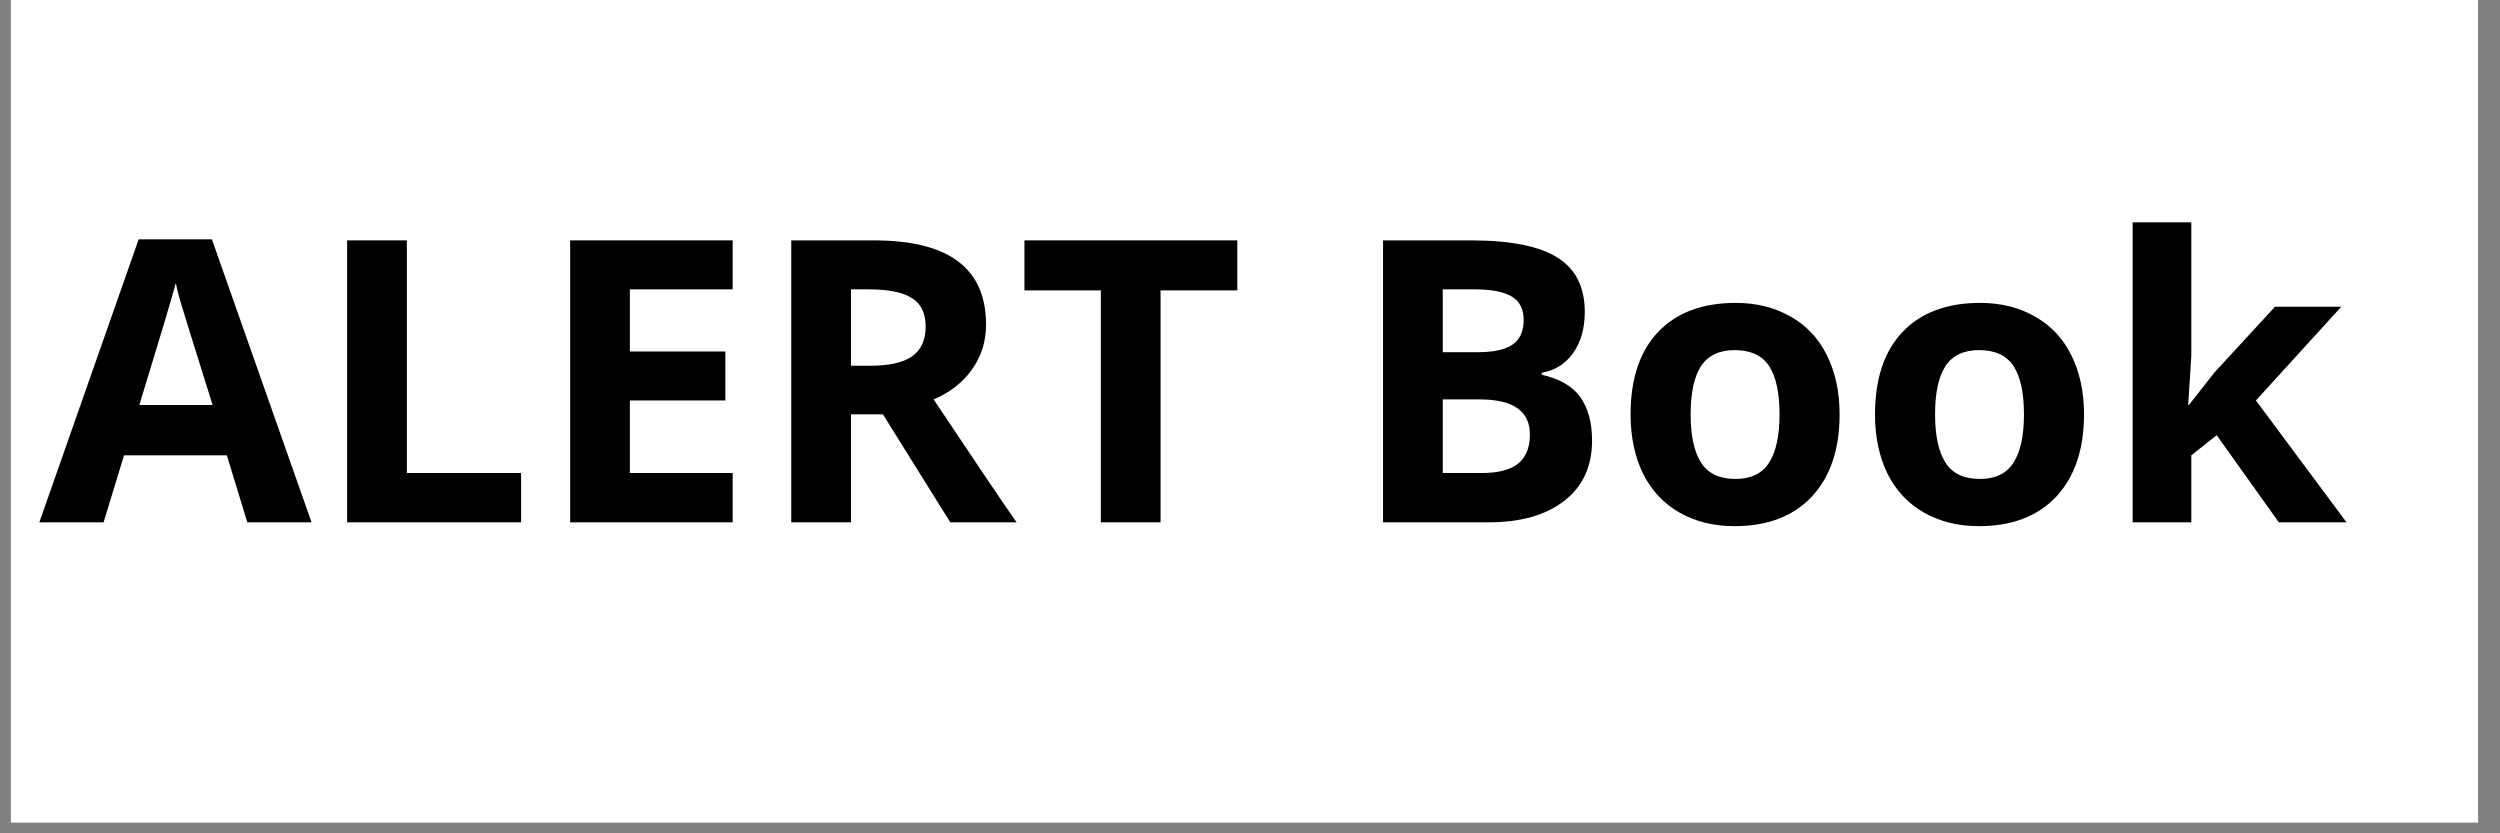
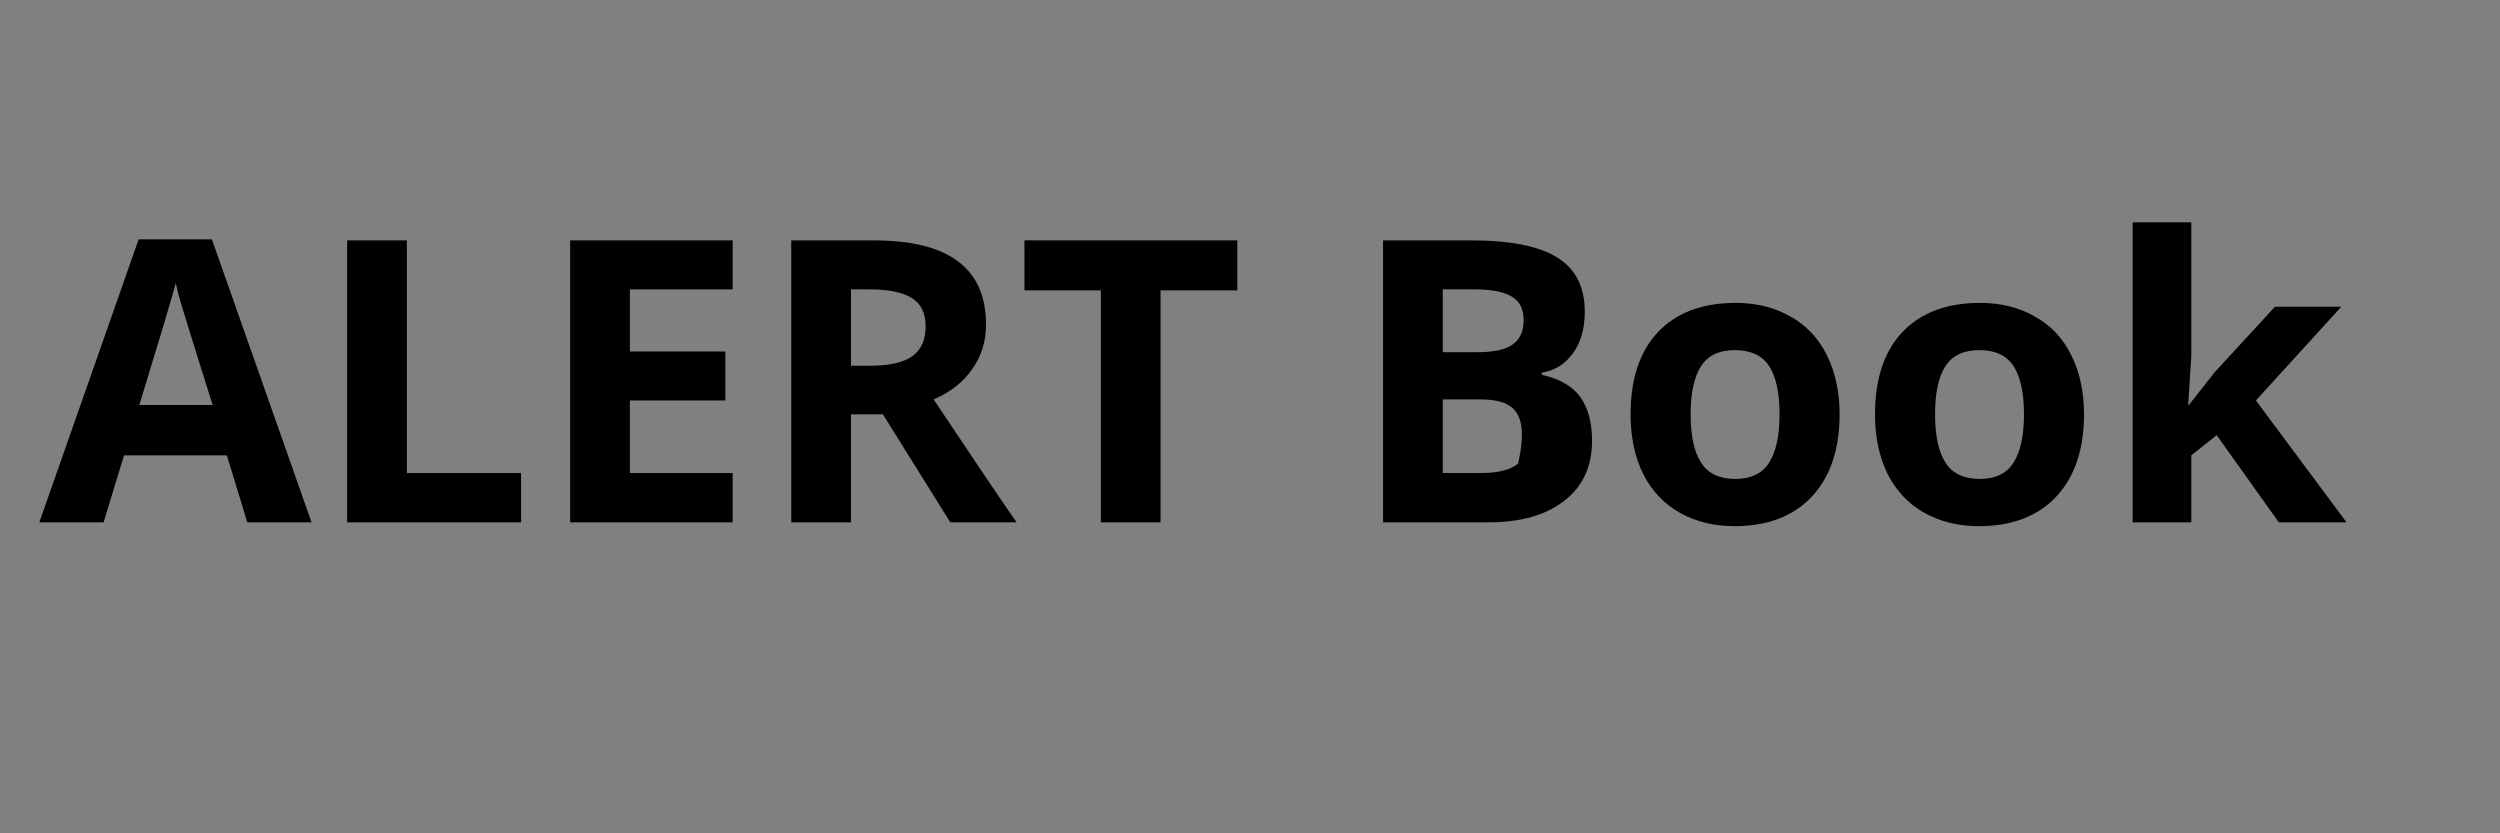
<svg xmlns="http://www.w3.org/2000/svg" version="1.2" preserveAspectRatio="xMidYMid meet" height="50" viewBox="0 0 112.5 37.5" zoomAndPan="magnify" width="150">
  <rect x="0" y="0" width="112.5" height="37.5" fill="#808080" stroke="none" />
  <defs>
    <clipPath id="9229a1cbcd">
      <path d="M 0.492 0 L 111.512 0 L 111.512 37.008 L 0.492 37.008 Z M 0.492 0" />
    </clipPath>
  </defs>
  <g id="4ef7516dfd">
    <g clip-path="url(#9229a1cbcd)" clip-rule="nonzero">
-       <path d="M 0.492 0 L 111.512 0 L 111.512 37.008 L 0.492 37.008 Z M 0.492 0" style="stroke:none;fill-rule:nonzero;fill:#ffffff;fill-opacity:1;" />
-       <path d="M 0.492 0 L 111.512 0 L 111.512 37.008 L 0.492 37.008 Z M 0.492 0" style="stroke:none;fill-rule:nonzero;fill:#ffffff;fill-opacity:1;" />
-     </g>
+       </g>
    <g style="fill:#000000;fill-opacity:1;">
      <g transform="translate(1.77, 23.505)">
        <path d="M 9.359 0 L 8.438 -3.016 L 3.812 -3.016 L 2.891 0 L 0 0 L 4.469 -12.734 L 7.766 -12.734 L 12.25 0 Z M 7.797 -5.281 C 6.941 -8.008 6.461 -9.551 6.359 -9.906 C 6.254 -10.27 6.18 -10.555 6.141 -10.766 C 5.941 -10.023 5.395 -8.195 4.5 -5.281 Z M 7.797 -5.281" style="stroke:none" />
      </g>
    </g>
    <g style="fill:#000000;fill-opacity:1;">
      <g transform="translate(14.027, 23.505)">
        <path d="M 1.594 0 L 1.594 -12.688 L 4.281 -12.688 L 4.281 -2.219 L 9.422 -2.219 L 9.422 0 Z M 1.594 0" style="stroke:none" />
      </g>
    </g>
    <g style="fill:#000000;fill-opacity:1;">
      <g transform="translate(24.063, 23.505)">
        <path d="M 8.906 0 L 1.594 0 L 1.594 -12.688 L 8.906 -12.688 L 8.906 -10.484 L 4.281 -10.484 L 4.281 -7.688 L 8.578 -7.688 L 8.578 -5.484 L 4.281 -5.484 L 4.281 -2.219 L 8.906 -2.219 Z M 8.906 0" style="stroke:none" />
      </g>
    </g>
    <g style="fill:#000000;fill-opacity:1;">
      <g transform="translate(34.013, 23.505)">
        <path d="M 4.281 -7.047 L 5.156 -7.047 C 6 -7.047 6.625 -7.188 7.031 -7.469 C 7.438 -7.758 7.641 -8.207 7.641 -8.812 C 7.641 -9.414 7.43 -9.844 7.016 -10.094 C 6.609 -10.352 5.969 -10.484 5.094 -10.484 L 4.281 -10.484 Z M 4.281 -4.859 L 4.281 0 L 1.594 0 L 1.594 -12.688 L 5.297 -12.688 C 7.016 -12.688 8.285 -12.367 9.109 -11.734 C 9.941 -11.109 10.359 -10.16 10.359 -8.891 C 10.359 -8.141 10.148 -7.473 9.734 -6.891 C 9.328 -6.305 8.75 -5.852 8 -5.531 C 9.906 -2.676 11.148 -0.832 11.734 0 L 8.75 0 L 5.719 -4.859 Z M 4.281 -4.859" style="stroke:none" />
      </g>
    </g>
    <g style="fill:#000000;fill-opacity:1;">
      <g transform="translate(45.741, 23.505)">
        <path d="M 6.484 0 L 3.797 0 L 3.797 -10.438 L 0.359 -10.438 L 0.359 -12.688 L 9.938 -12.688 L 9.938 -10.438 L 6.484 -10.438 Z M 6.484 0" style="stroke:none" />
      </g>
    </g>
    <g style="fill:#000000;fill-opacity:1;">
      <g transform="translate(56.028, 23.505)">
        <path d="" style="stroke:none" />
      </g>
    </g>
    <g style="fill:#000000;fill-opacity:1;">
      <g transform="translate(60.643, 23.505)">
-         <path d="M 1.594 -12.688 L 5.547 -12.688 C 7.336 -12.688 8.641 -12.426 9.453 -11.906 C 10.266 -11.395 10.672 -10.582 10.672 -9.469 C 10.672 -8.719 10.492 -8.098 10.141 -7.609 C 9.785 -7.117 9.316 -6.828 8.734 -6.734 L 8.734 -6.641 C 9.535 -6.461 10.113 -6.129 10.469 -5.641 C 10.82 -5.148 11 -4.492 11 -3.672 C 11 -2.516 10.582 -1.613 9.75 -0.969 C 8.914 -0.32 7.781 0 6.344 0 L 1.594 0 Z M 4.281 -7.656 L 5.844 -7.656 C 6.57 -7.656 7.098 -7.77 7.422 -8 C 7.754 -8.227 7.922 -8.598 7.922 -9.109 C 7.922 -9.598 7.742 -9.945 7.391 -10.156 C 7.035 -10.375 6.473 -10.484 5.703 -10.484 L 4.281 -10.484 Z M 4.281 -5.531 L 4.281 -2.219 L 6.031 -2.219 C 6.77 -2.219 7.316 -2.359 7.672 -2.641 C 8.023 -2.93 8.203 -3.367 8.203 -3.953 C 8.203 -5.004 7.453 -5.531 5.953 -5.531 Z M 4.281 -5.531" style="stroke:none" />
+         <path d="M 1.594 -12.688 L 5.547 -12.688 C 7.336 -12.688 8.641 -12.426 9.453 -11.906 C 10.266 -11.395 10.672 -10.582 10.672 -9.469 C 10.672 -8.719 10.492 -8.098 10.141 -7.609 C 9.785 -7.117 9.316 -6.828 8.734 -6.734 L 8.734 -6.641 C 9.535 -6.461 10.113 -6.129 10.469 -5.641 C 10.82 -5.148 11 -4.492 11 -3.672 C 11 -2.516 10.582 -1.613 9.75 -0.969 C 8.914 -0.32 7.781 0 6.344 0 L 1.594 0 Z M 4.281 -7.656 L 5.844 -7.656 C 6.57 -7.656 7.098 -7.77 7.422 -8 C 7.754 -8.227 7.922 -8.598 7.922 -9.109 C 7.922 -9.598 7.742 -9.945 7.391 -10.156 C 7.035 -10.375 6.473 -10.484 5.703 -10.484 L 4.281 -10.484 Z M 4.281 -5.531 L 4.281 -2.219 L 6.031 -2.219 C 6.77 -2.219 7.316 -2.359 7.672 -2.641 C 8.203 -5.004 7.453 -5.531 5.953 -5.531 Z M 4.281 -5.531" style="stroke:none" />
      </g>
    </g>
    <g style="fill:#000000;fill-opacity:1;">
      <g transform="translate(72.579, 23.505)">
        <path d="M 3.5 -4.859 C 3.5 -3.898 3.656 -3.176 3.969 -2.688 C 4.281 -2.195 4.797 -1.953 5.516 -1.953 C 6.211 -1.953 6.719 -2.195 7.031 -2.688 C 7.344 -3.176 7.5 -3.898 7.5 -4.859 C 7.5 -5.828 7.344 -6.551 7.031 -7.031 C 6.719 -7.508 6.203 -7.75 5.484 -7.75 C 4.785 -7.75 4.281 -7.508 3.969 -7.031 C 3.656 -6.551 3.5 -5.828 3.5 -4.859 Z M 10.203 -4.859 C 10.203 -3.285 9.785 -2.051 8.953 -1.156 C 8.117 -0.27 6.957 0.172 5.469 0.172 C 4.539 0.172 3.719 -0.031 3 -0.438 C 2.289 -0.844 1.742 -1.426 1.359 -2.188 C 0.984 -2.957 0.797 -3.848 0.797 -4.859 C 0.797 -6.453 1.207 -7.688 2.031 -8.562 C 2.863 -9.438 4.031 -9.875 5.531 -9.875 C 6.457 -9.875 7.273 -9.672 7.984 -9.266 C 8.703 -8.867 9.25 -8.289 9.625 -7.531 C 10.008 -6.77 10.203 -5.879 10.203 -4.859 Z M 10.203 -4.859" style="stroke:none" />
      </g>
    </g>
    <g style="fill:#000000;fill-opacity:1;">
      <g transform="translate(83.578, 23.505)">
        <path d="M 3.5 -4.859 C 3.5 -3.898 3.656 -3.176 3.969 -2.688 C 4.281 -2.195 4.797 -1.953 5.516 -1.953 C 6.211 -1.953 6.719 -2.195 7.031 -2.688 C 7.344 -3.176 7.5 -3.898 7.5 -4.859 C 7.5 -5.828 7.344 -6.551 7.031 -7.031 C 6.719 -7.508 6.203 -7.75 5.484 -7.75 C 4.785 -7.75 4.281 -7.508 3.969 -7.031 C 3.656 -6.551 3.5 -5.828 3.5 -4.859 Z M 10.203 -4.859 C 10.203 -3.285 9.785 -2.051 8.953 -1.156 C 8.117 -0.27 6.957 0.172 5.469 0.172 C 4.539 0.172 3.719 -0.031 3 -0.438 C 2.289 -0.844 1.742 -1.426 1.359 -2.188 C 0.984 -2.957 0.797 -3.848 0.797 -4.859 C 0.797 -6.453 1.207 -7.688 2.031 -8.562 C 2.863 -9.438 4.031 -9.875 5.531 -9.875 C 6.457 -9.875 7.273 -9.672 7.984 -9.266 C 8.703 -8.867 9.25 -8.289 9.625 -7.531 C 10.008 -6.77 10.203 -5.879 10.203 -4.859 Z M 10.203 -4.859" style="stroke:none" />
      </g>
    </g>
    <g style="fill:#000000;fill-opacity:1;">
      <g transform="translate(94.578, 23.505)">
        <path d="M 3.922 -5.281 L 5.078 -6.75 L 7.797 -9.703 L 10.781 -9.703 L 6.938 -5.484 L 11.016 0 L 7.969 0 L 5.172 -3.922 L 4.031 -3.016 L 4.031 0 L 1.391 0 L 1.391 -13.5 L 4.031 -13.5 L 4.031 -7.484 L 3.891 -5.281 Z M 3.922 -5.281" style="stroke:none" />
      </g>
    </g>
    <g style="fill:#000000;fill-opacity:1;">
      <g transform="translate(105.6, 23.505)">
-         <path d="" style="stroke:none" />
-       </g>
+         </g>
    </g>
  </g>
</svg>